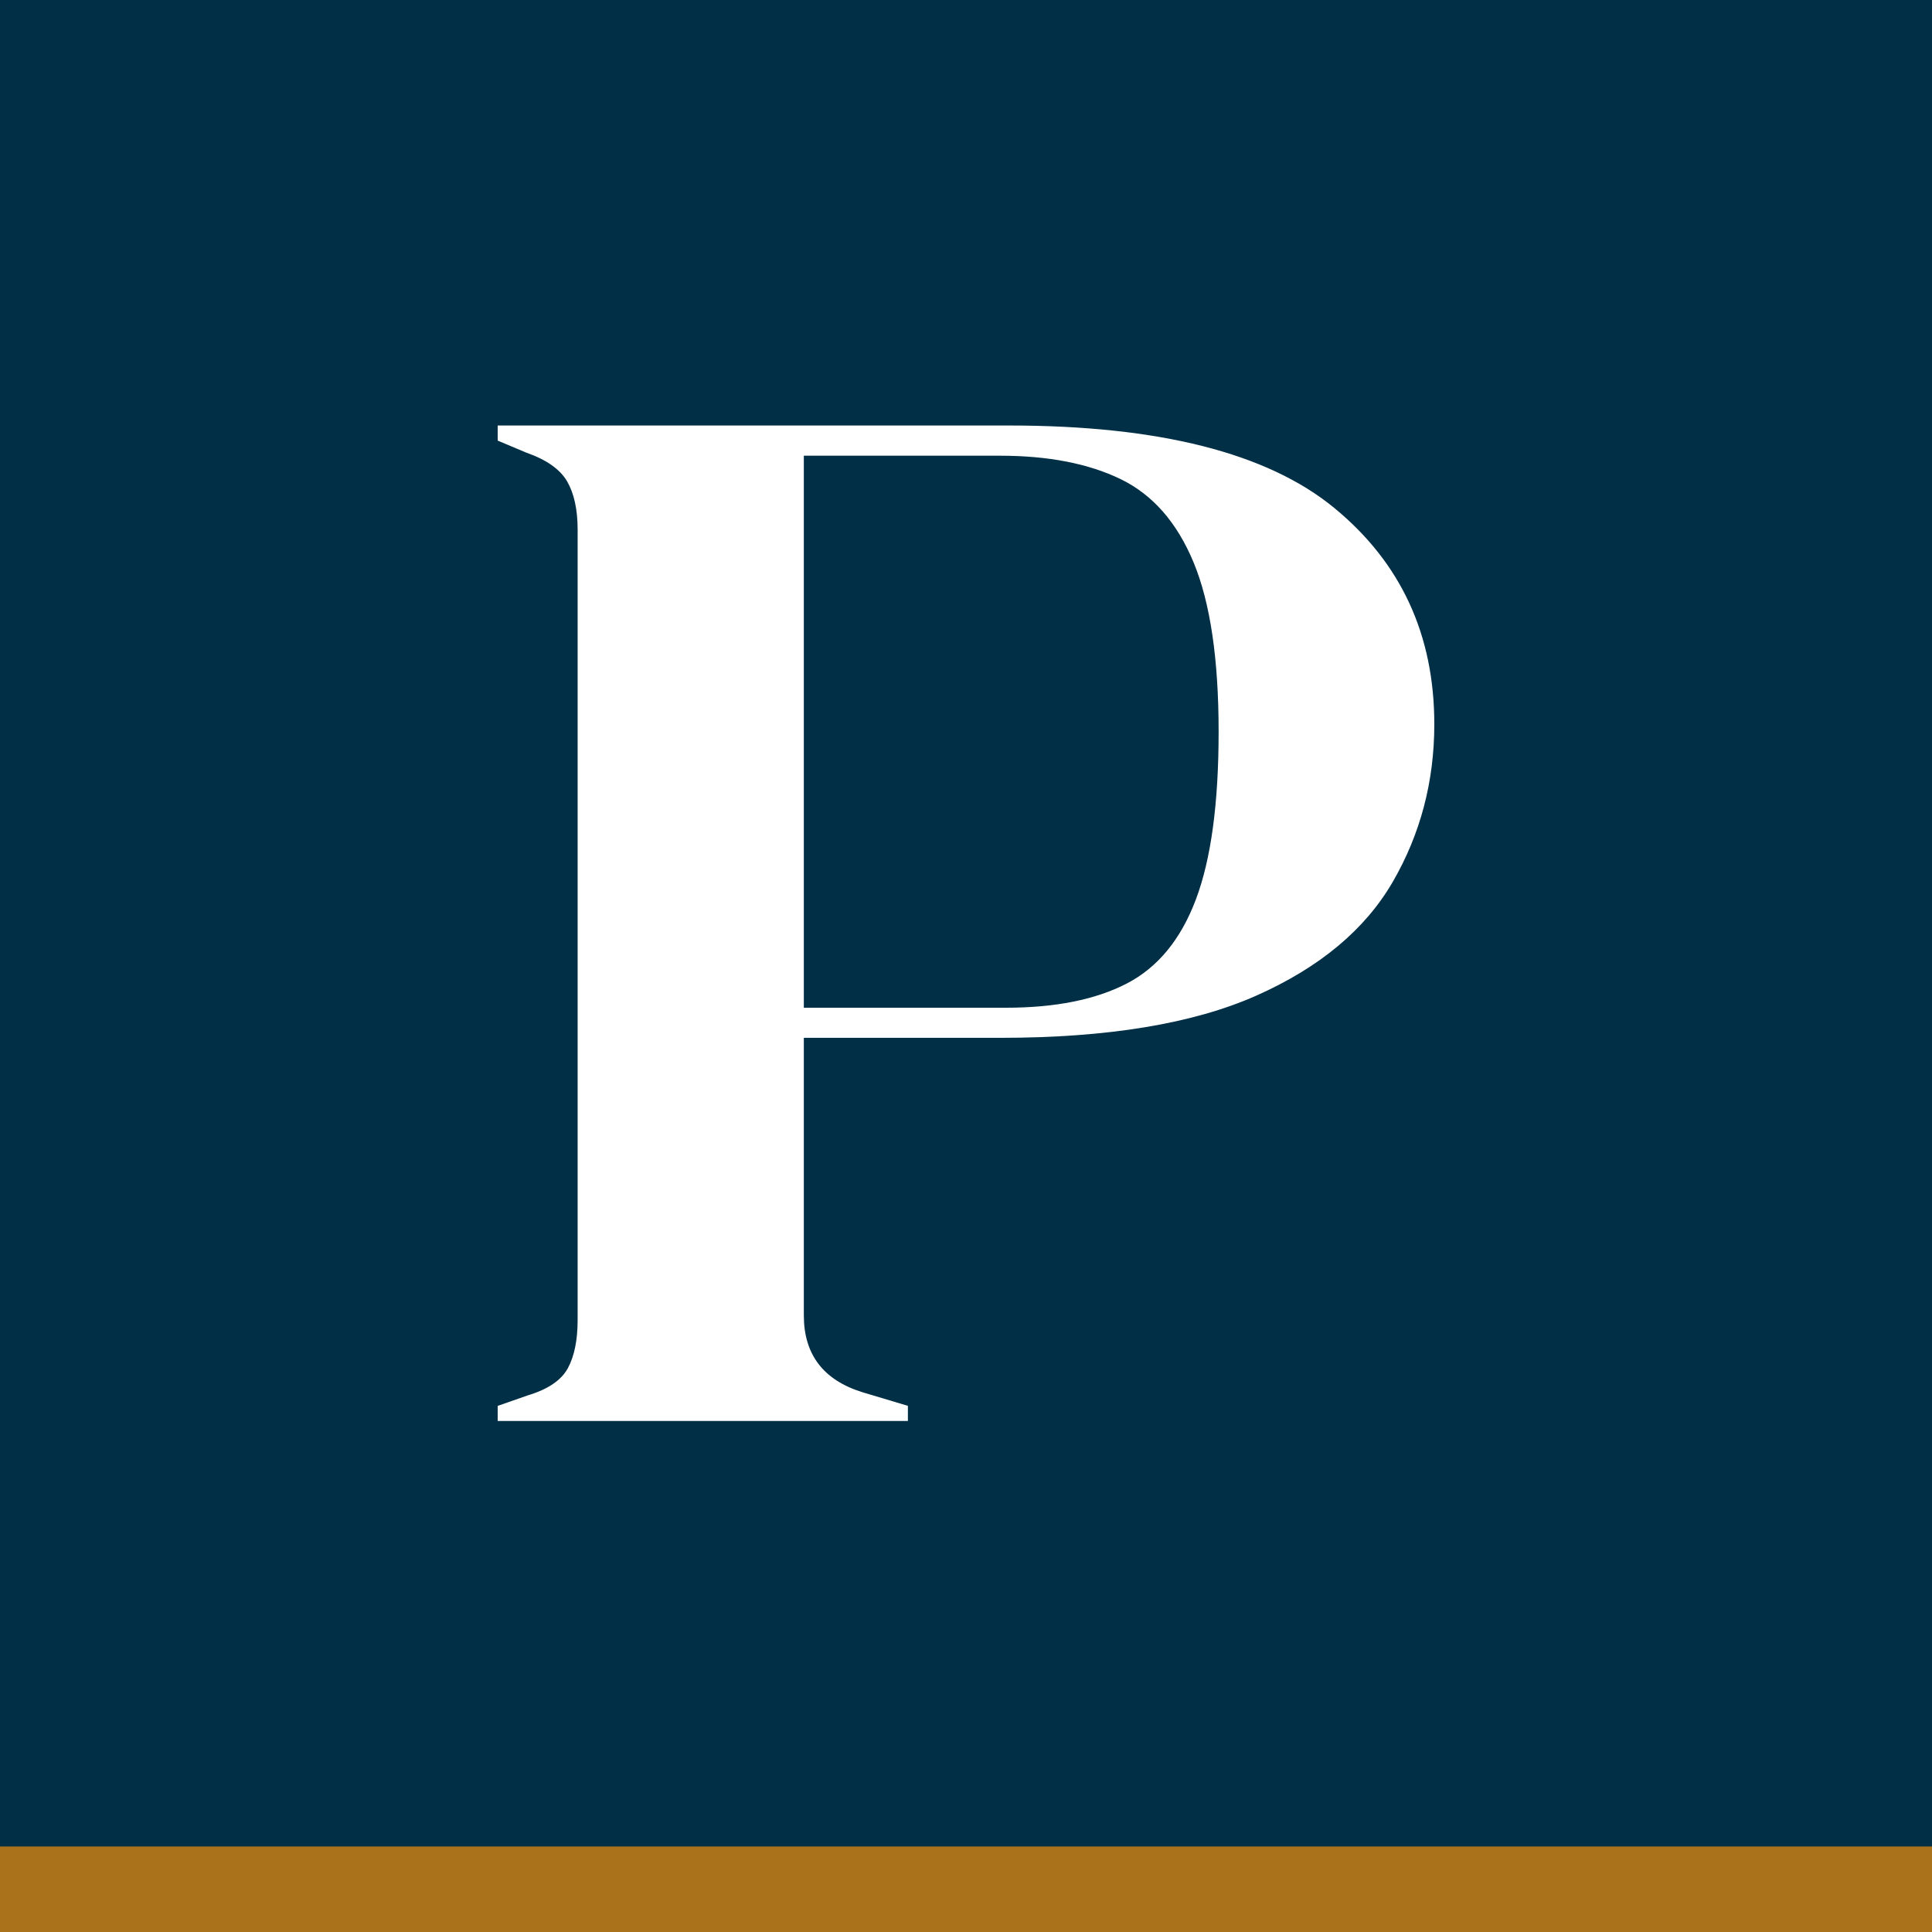
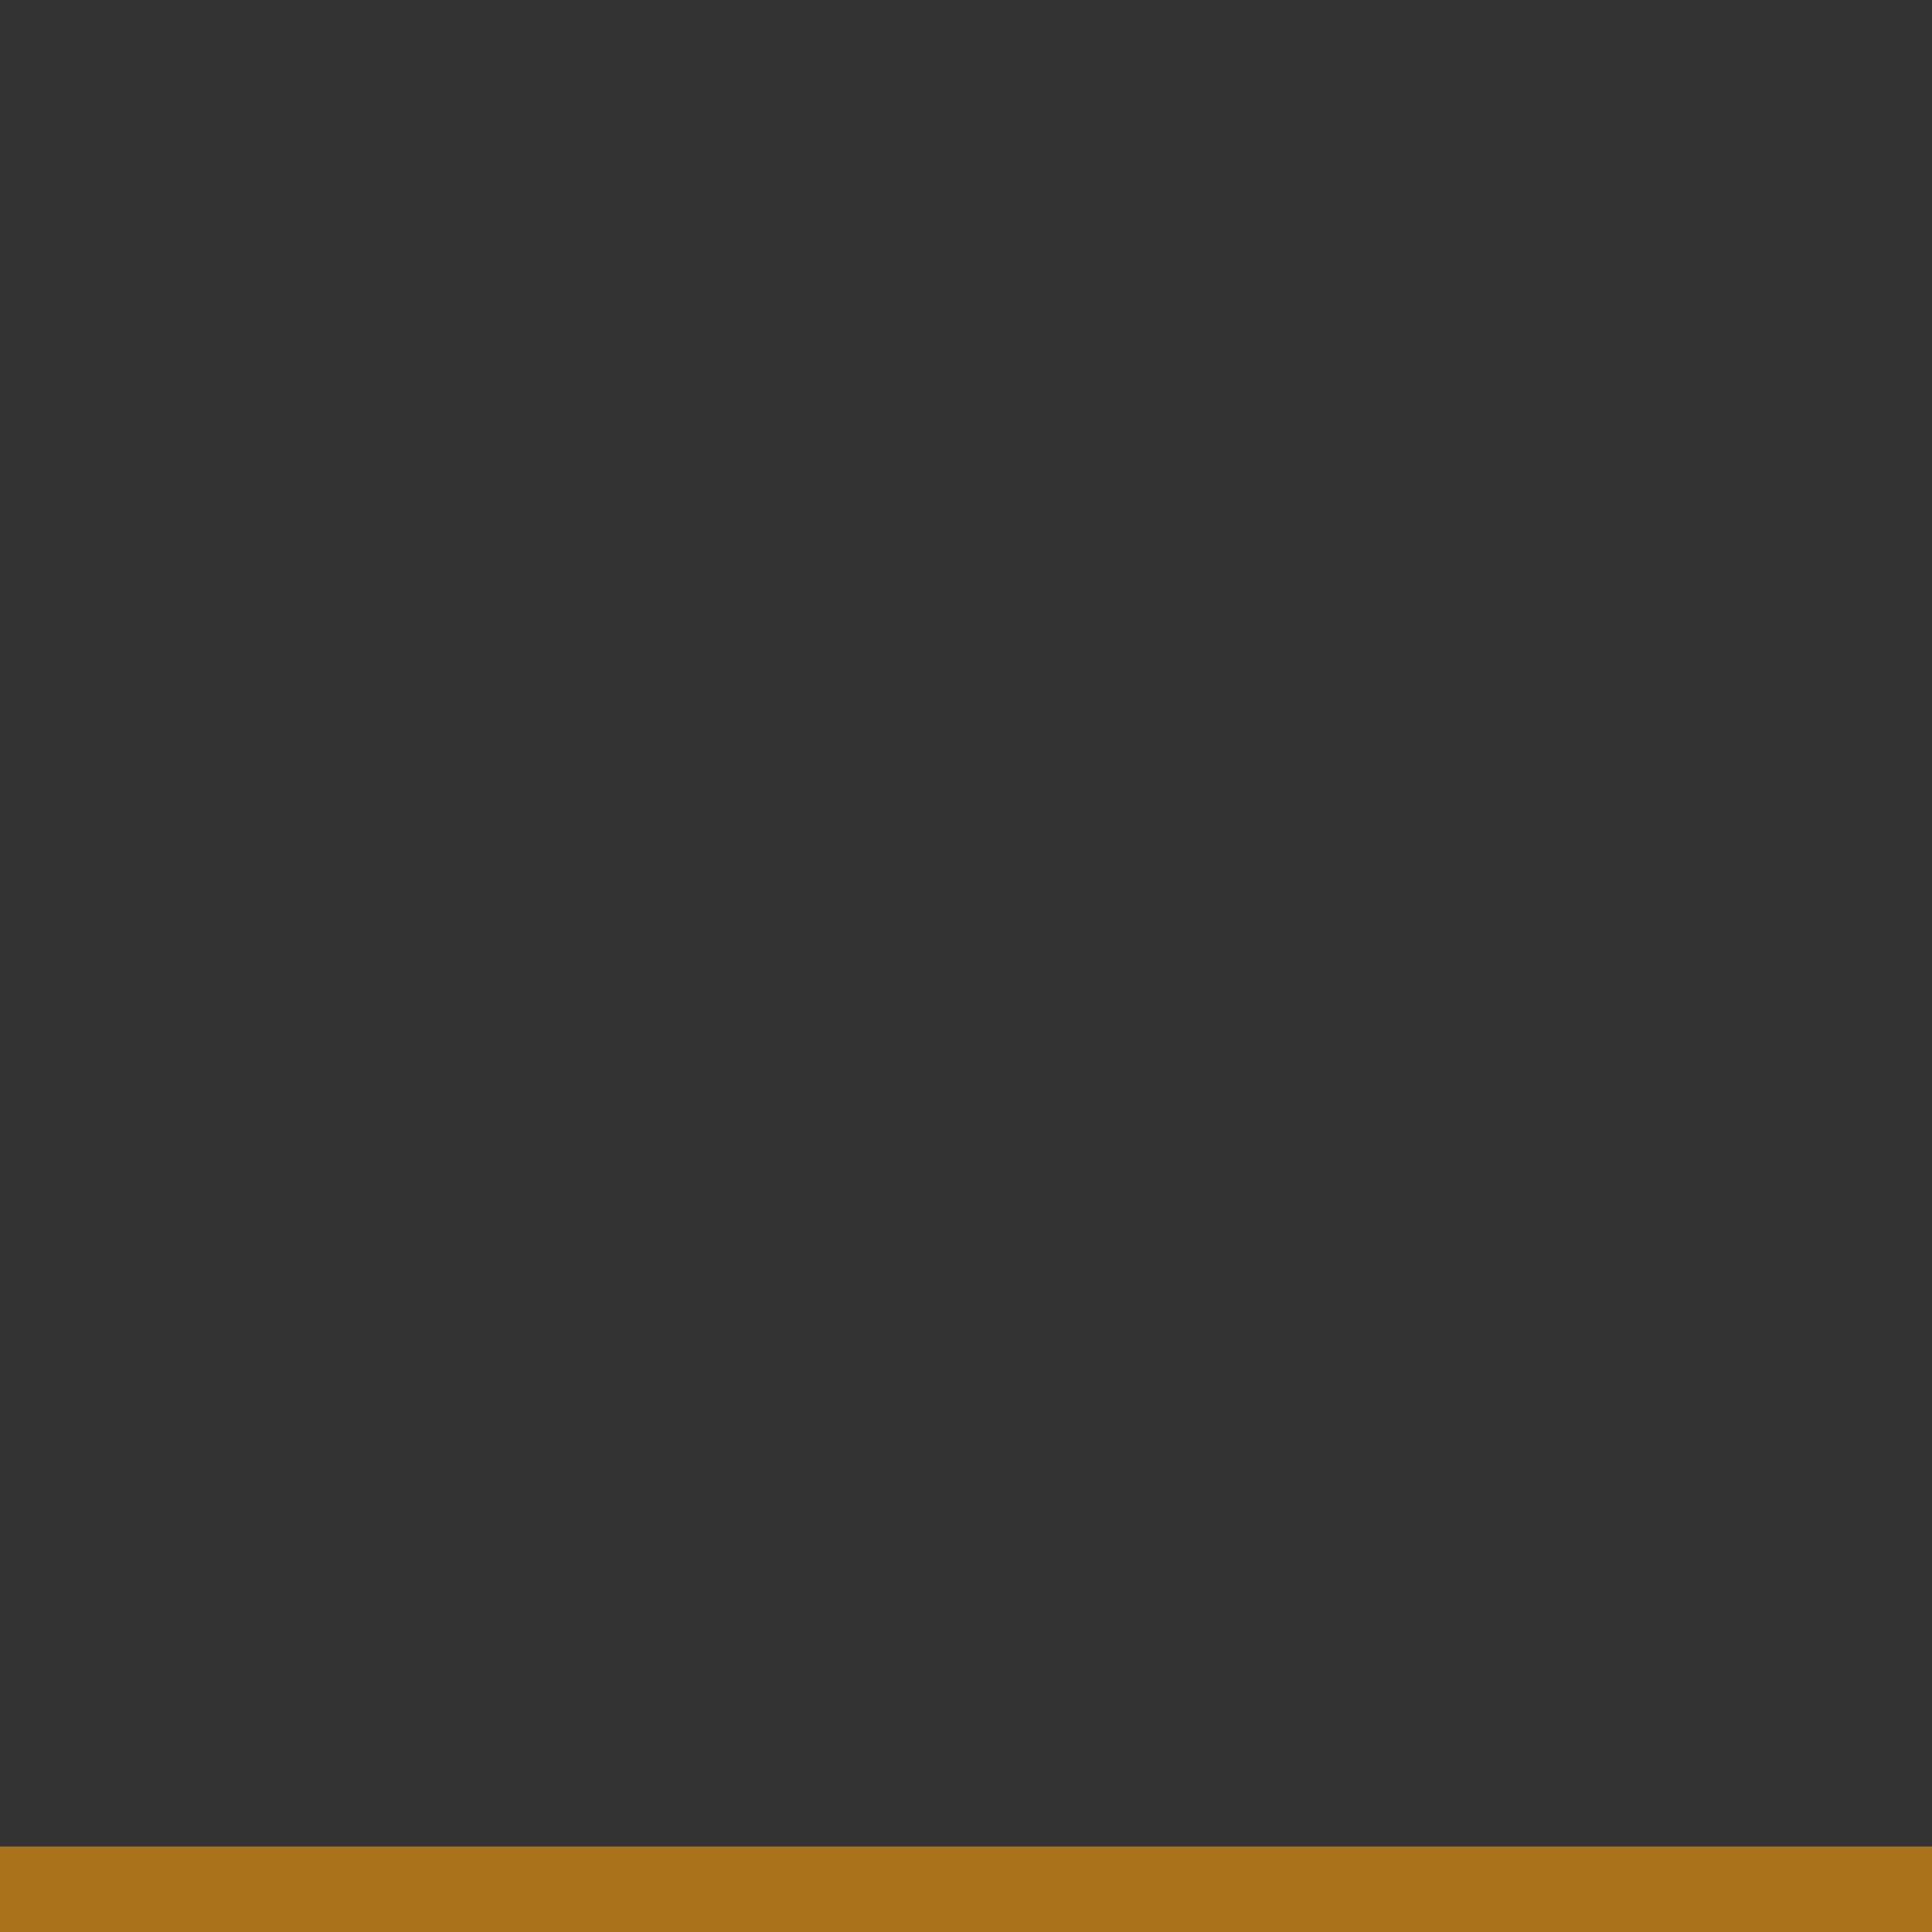
<svg xmlns="http://www.w3.org/2000/svg" data-bbox="0 0 65.255 65.255" overflow="visible" viewBox="0 0 65.255 65.255" data-type="color">
  <rect x="0" y="0" width="65.255" height="65.255" fill="#333333" stroke="none" />
  <g>
-     <path fill="#012F46" d="M65.255 0v62.368H0V0h65.255z" data-color="1" />
-     <path d="M16.81 47.994v-.509l1.02-.356c.678-.204 1.128-.51 1.35-.917.22-.408.33-.95.33-1.63V17.887c0-.679-.12-1.222-.356-1.63-.238-.407-.697-.73-1.376-.968l-.968-.407v-.51h17.27c5.059 0 8.718.926 10.977 2.777 2.258 1.851 3.388 4.288 3.388 7.31 0 1.936-.468 3.71-1.401 5.323-.935 1.614-2.471 2.896-4.61 3.846-2.14.951-5.027 1.426-8.66 1.426H27.15v9.374c0 1.324.663 2.19 1.987 2.598l1.528.458v.51H16.81zm10.341-13.957h6.826c1.664 0 3.023-.272 4.076-.815 1.052-.543 1.833-1.494 2.343-2.853.51-1.358.764-3.243.764-5.654 0-2.446-.28-4.347-.84-5.706-.561-1.358-1.385-2.3-2.471-2.827-1.087-.526-2.445-.79-4.075-.79H27.15v18.645z" fill="#FFFFFF" data-color="2" />
-     <path fill="#AA731B" d="M65.255 62.368v2.887H0v-2.887h65.255z" data-color="3" />
+     <path fill="#AA731B" d="M65.255 62.368v2.887H0v-2.887h65.255" data-color="3" />
  </g>
</svg>